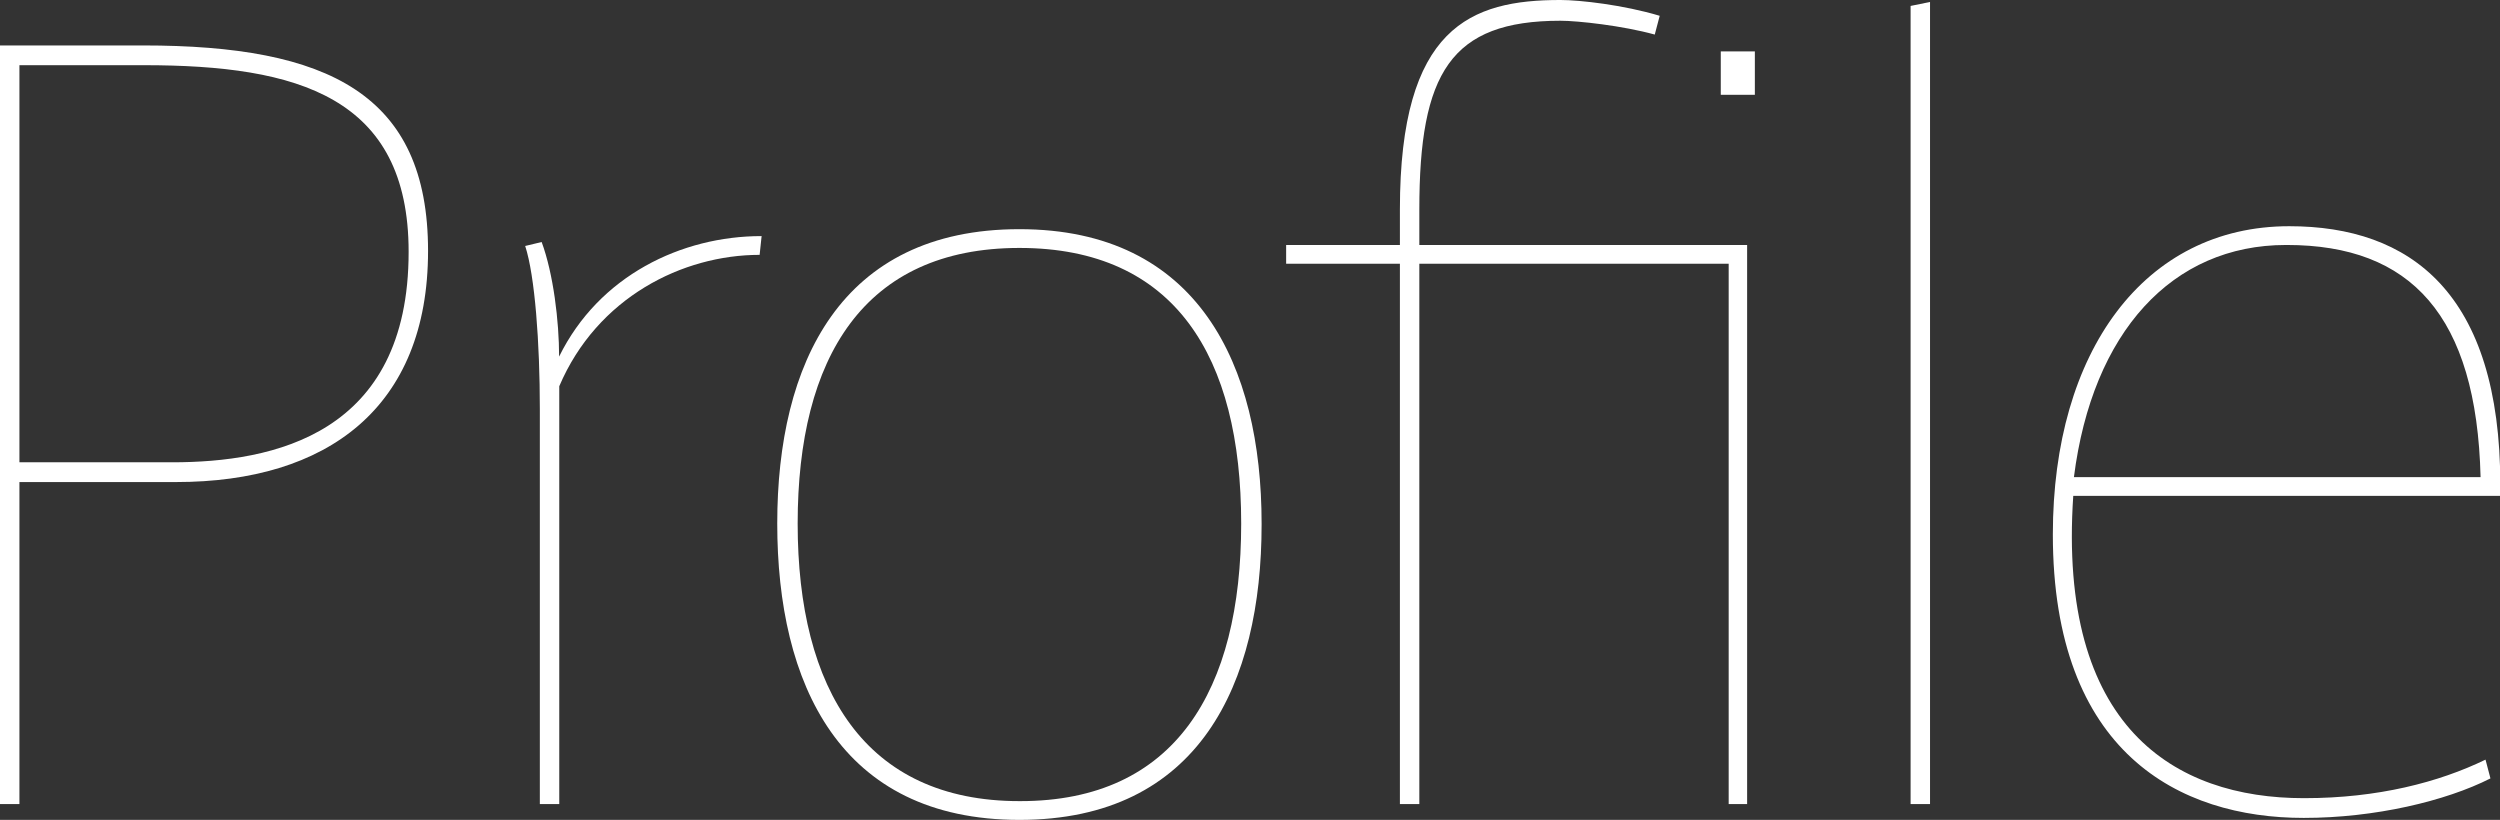
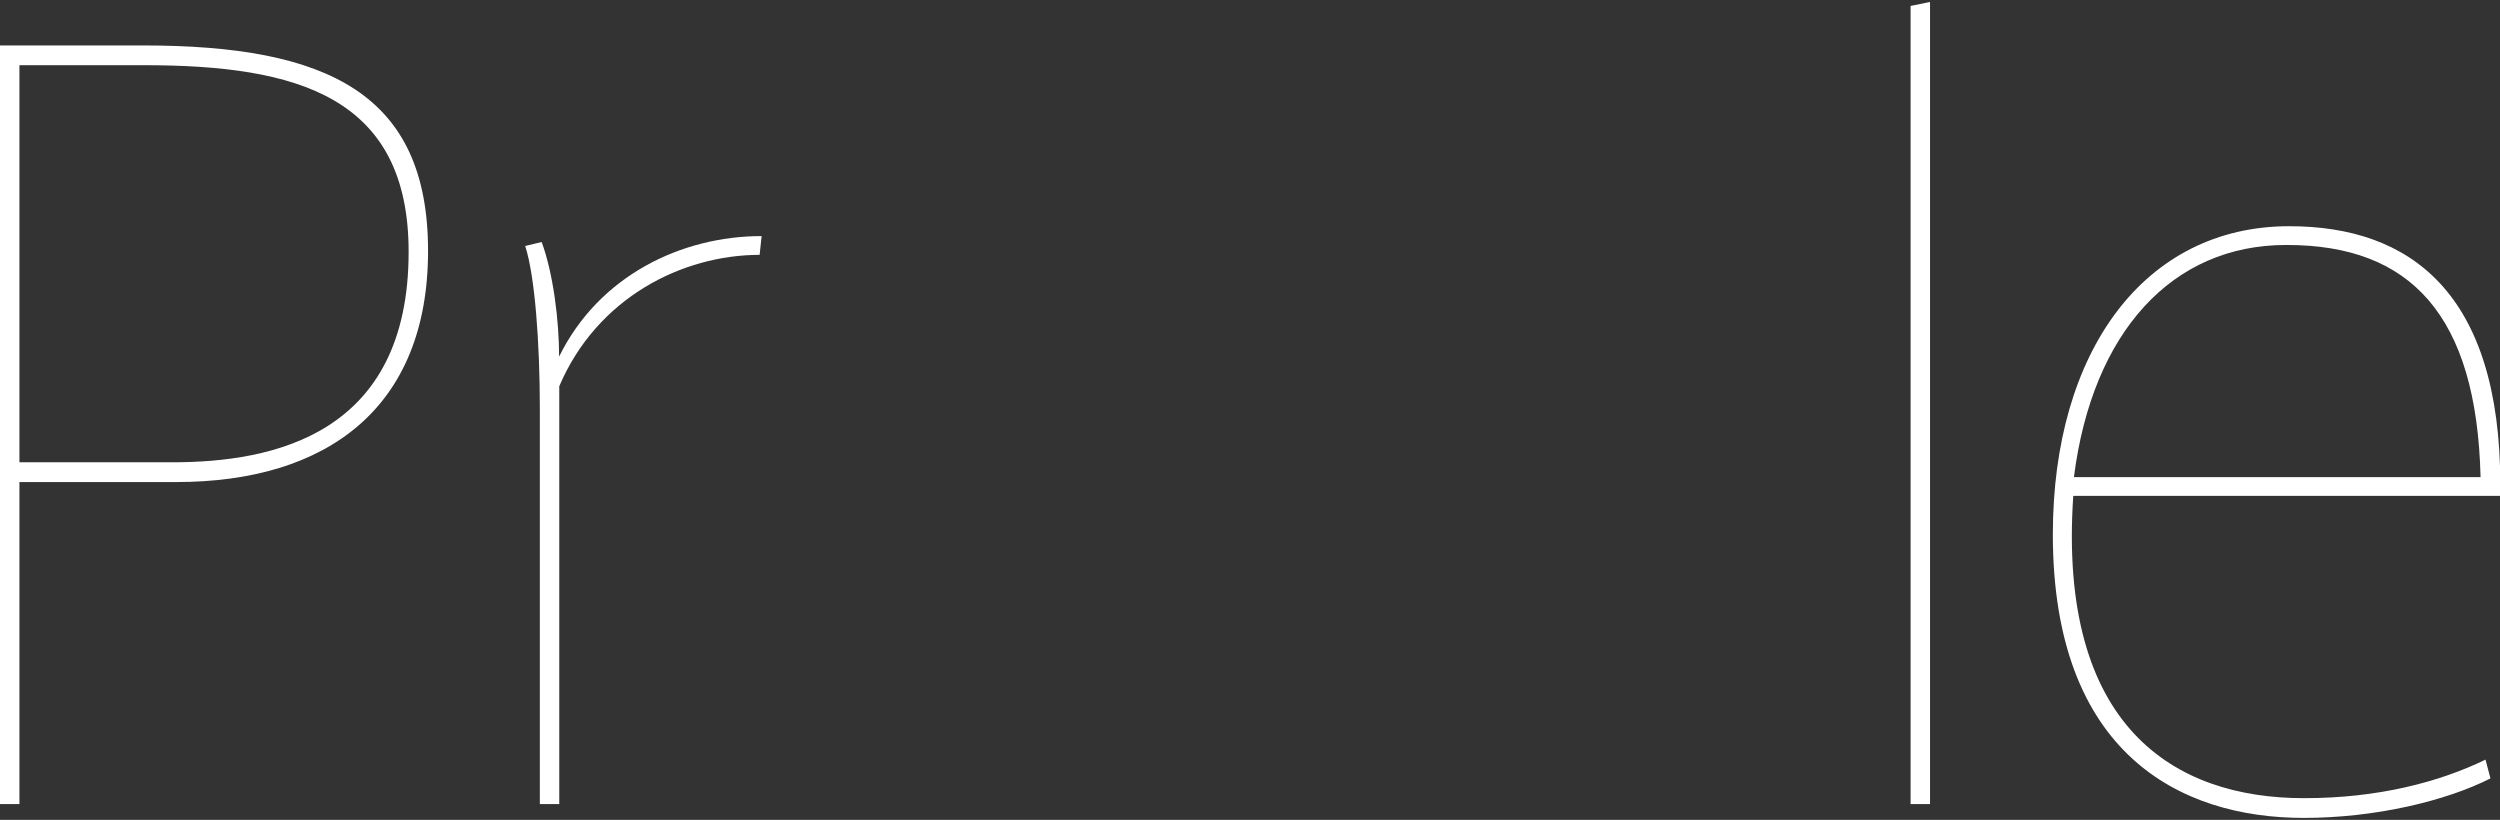
<svg xmlns="http://www.w3.org/2000/svg" id="b" viewBox="0 0 151.85 49.8">
  <rect x="0" y="0" width="151.85" height="49.8" fill="#333333" stroke="none" />
  <g id="c">
    <path d="M0,48.84V2.76h8.69c11.23,0,17.31,2.94,17.31,12.48s-6.14,14.04-15.3,14.04H1.18v19.56H0ZM10.46,28.08c6.14,0,14.36-1.68,14.36-12.78,0-9.42-6.74-11.34-16.07-11.34H1.18v24.12h9.28Z" fill="#fff" />
    <path d="M46.26,14.34l-.12,1.14c-4.67,0-9.87,2.58-12.17,7.98v25.38h-1.18v-24c0-4.02-.3-8.1-.89-9.9l1-.24c.71,1.92,1.06,4.8,1.06,6.96,2.42-4.92,7.44-7.32,12.29-7.32Z" fill="#fff" />
-     <path d="M76.63,31.86c0,9.66-3.78,17.94-14.71,17.94s-14.71-8.28-14.71-18,3.84-17.88,14.71-17.88,14.71,8.28,14.71,17.88v.06ZM61.98,48.66c9.39,0,13.41-6.72,13.41-16.86s-4.02-16.74-13.47-16.74-13.47,6.66-13.47,16.74,4.08,16.86,13.47,16.86h.06Z" fill="#fff" />
-     <path d="M86.21,16.02v32.82h-1.18V16.02h-6.91v-1.14h6.91v-2.16c0-11.1,4.31-12.72,9.75-12.72,1.18,0,3.84.3,6.03.96l-.3,1.14c-1.95-.54-4.67-.84-5.73-.84-6.68,0-8.57,3.18-8.57,11.46v2.16h19.91v33.96h-1.12V16.02h-18.79ZM106.59,5.76h-2.07v-2.64h2.07v2.64Z" fill="#fff" />
    <path d="M117.23,48.84h-1.18V.36l1.18-.24v48.72Z" fill="#fff" />
    <path d="M139.98,48.48c4.43,0,8.15-.96,10.99-2.34l.3,1.14c-2.72,1.38-7.03,2.4-11.34,2.4-7.56,0-15.24-3.96-15.24-17.22,0-11.1,5.55-18.72,14.36-18.72,7.33,0,12.82,4.02,12.82,15.72v.66h-25.94c-.95,14.04,6.14,18.36,14,18.36h.06ZM138.85,14.88c-6.91,0-11.76,5.28-12.88,14.1h24.7c-.24-9.84-4.25-14.1-11.76-14.1h-.06Z" fill="#fff" />
  </g>
</svg>